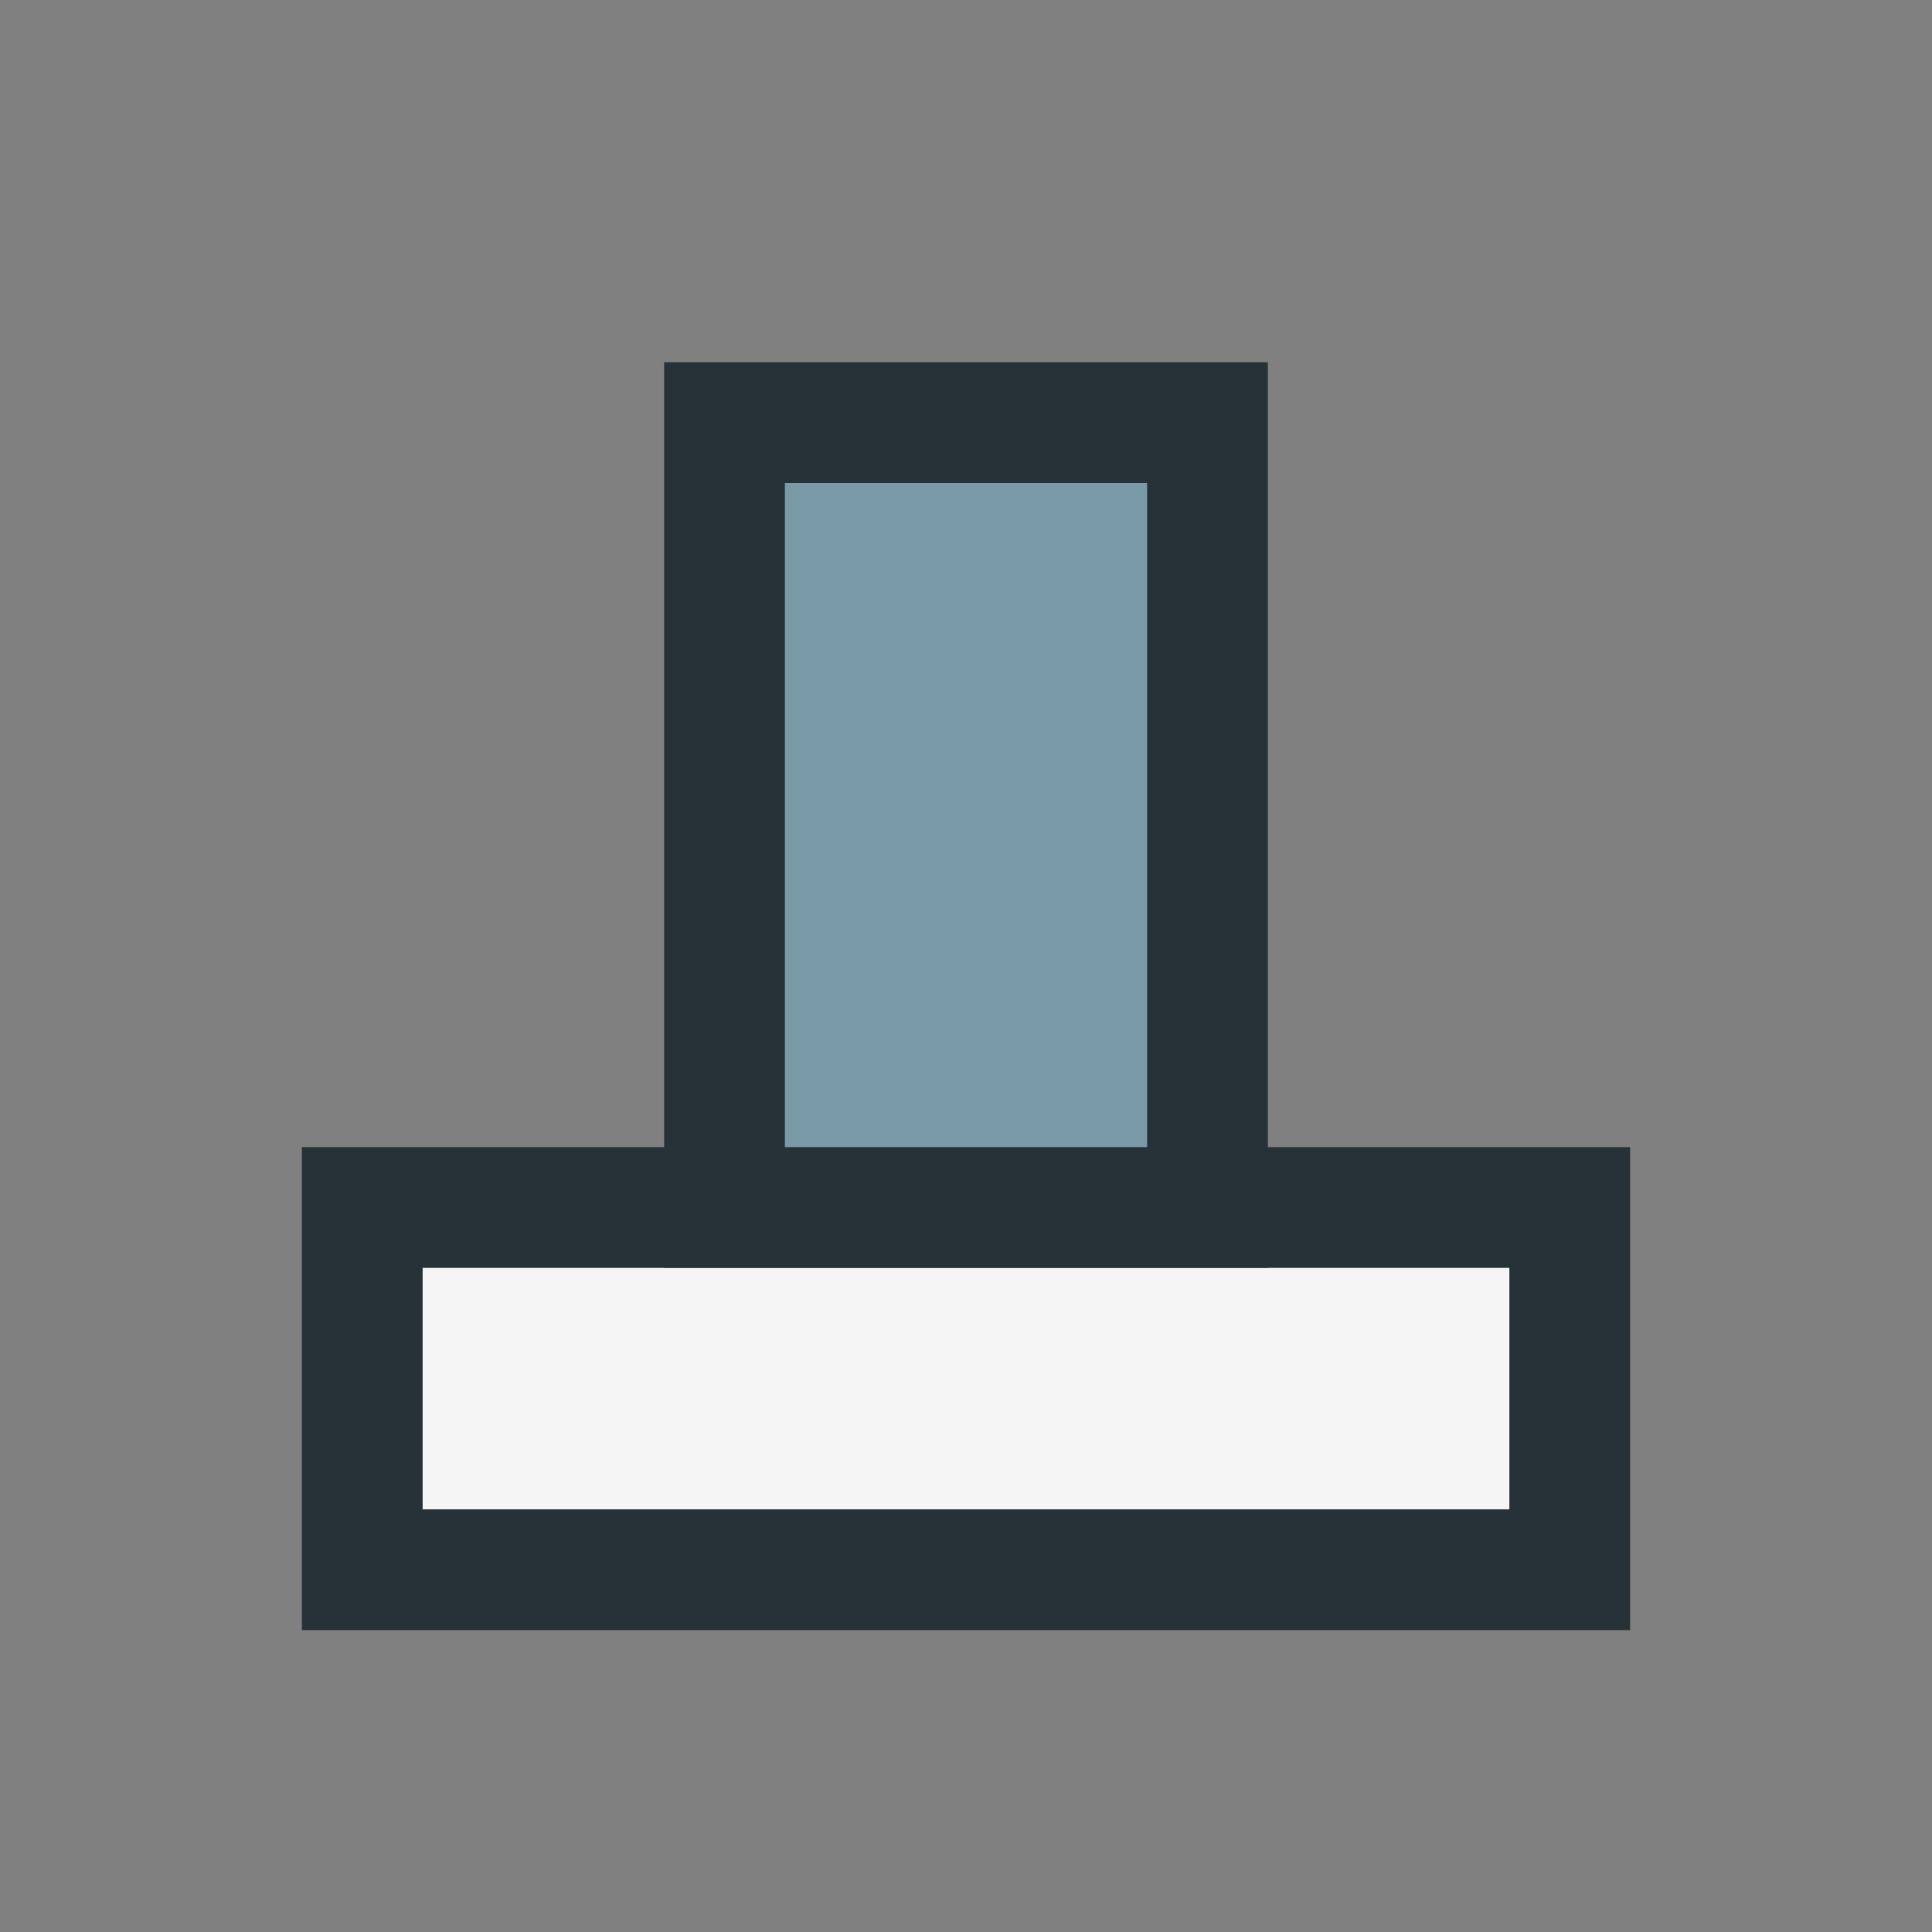
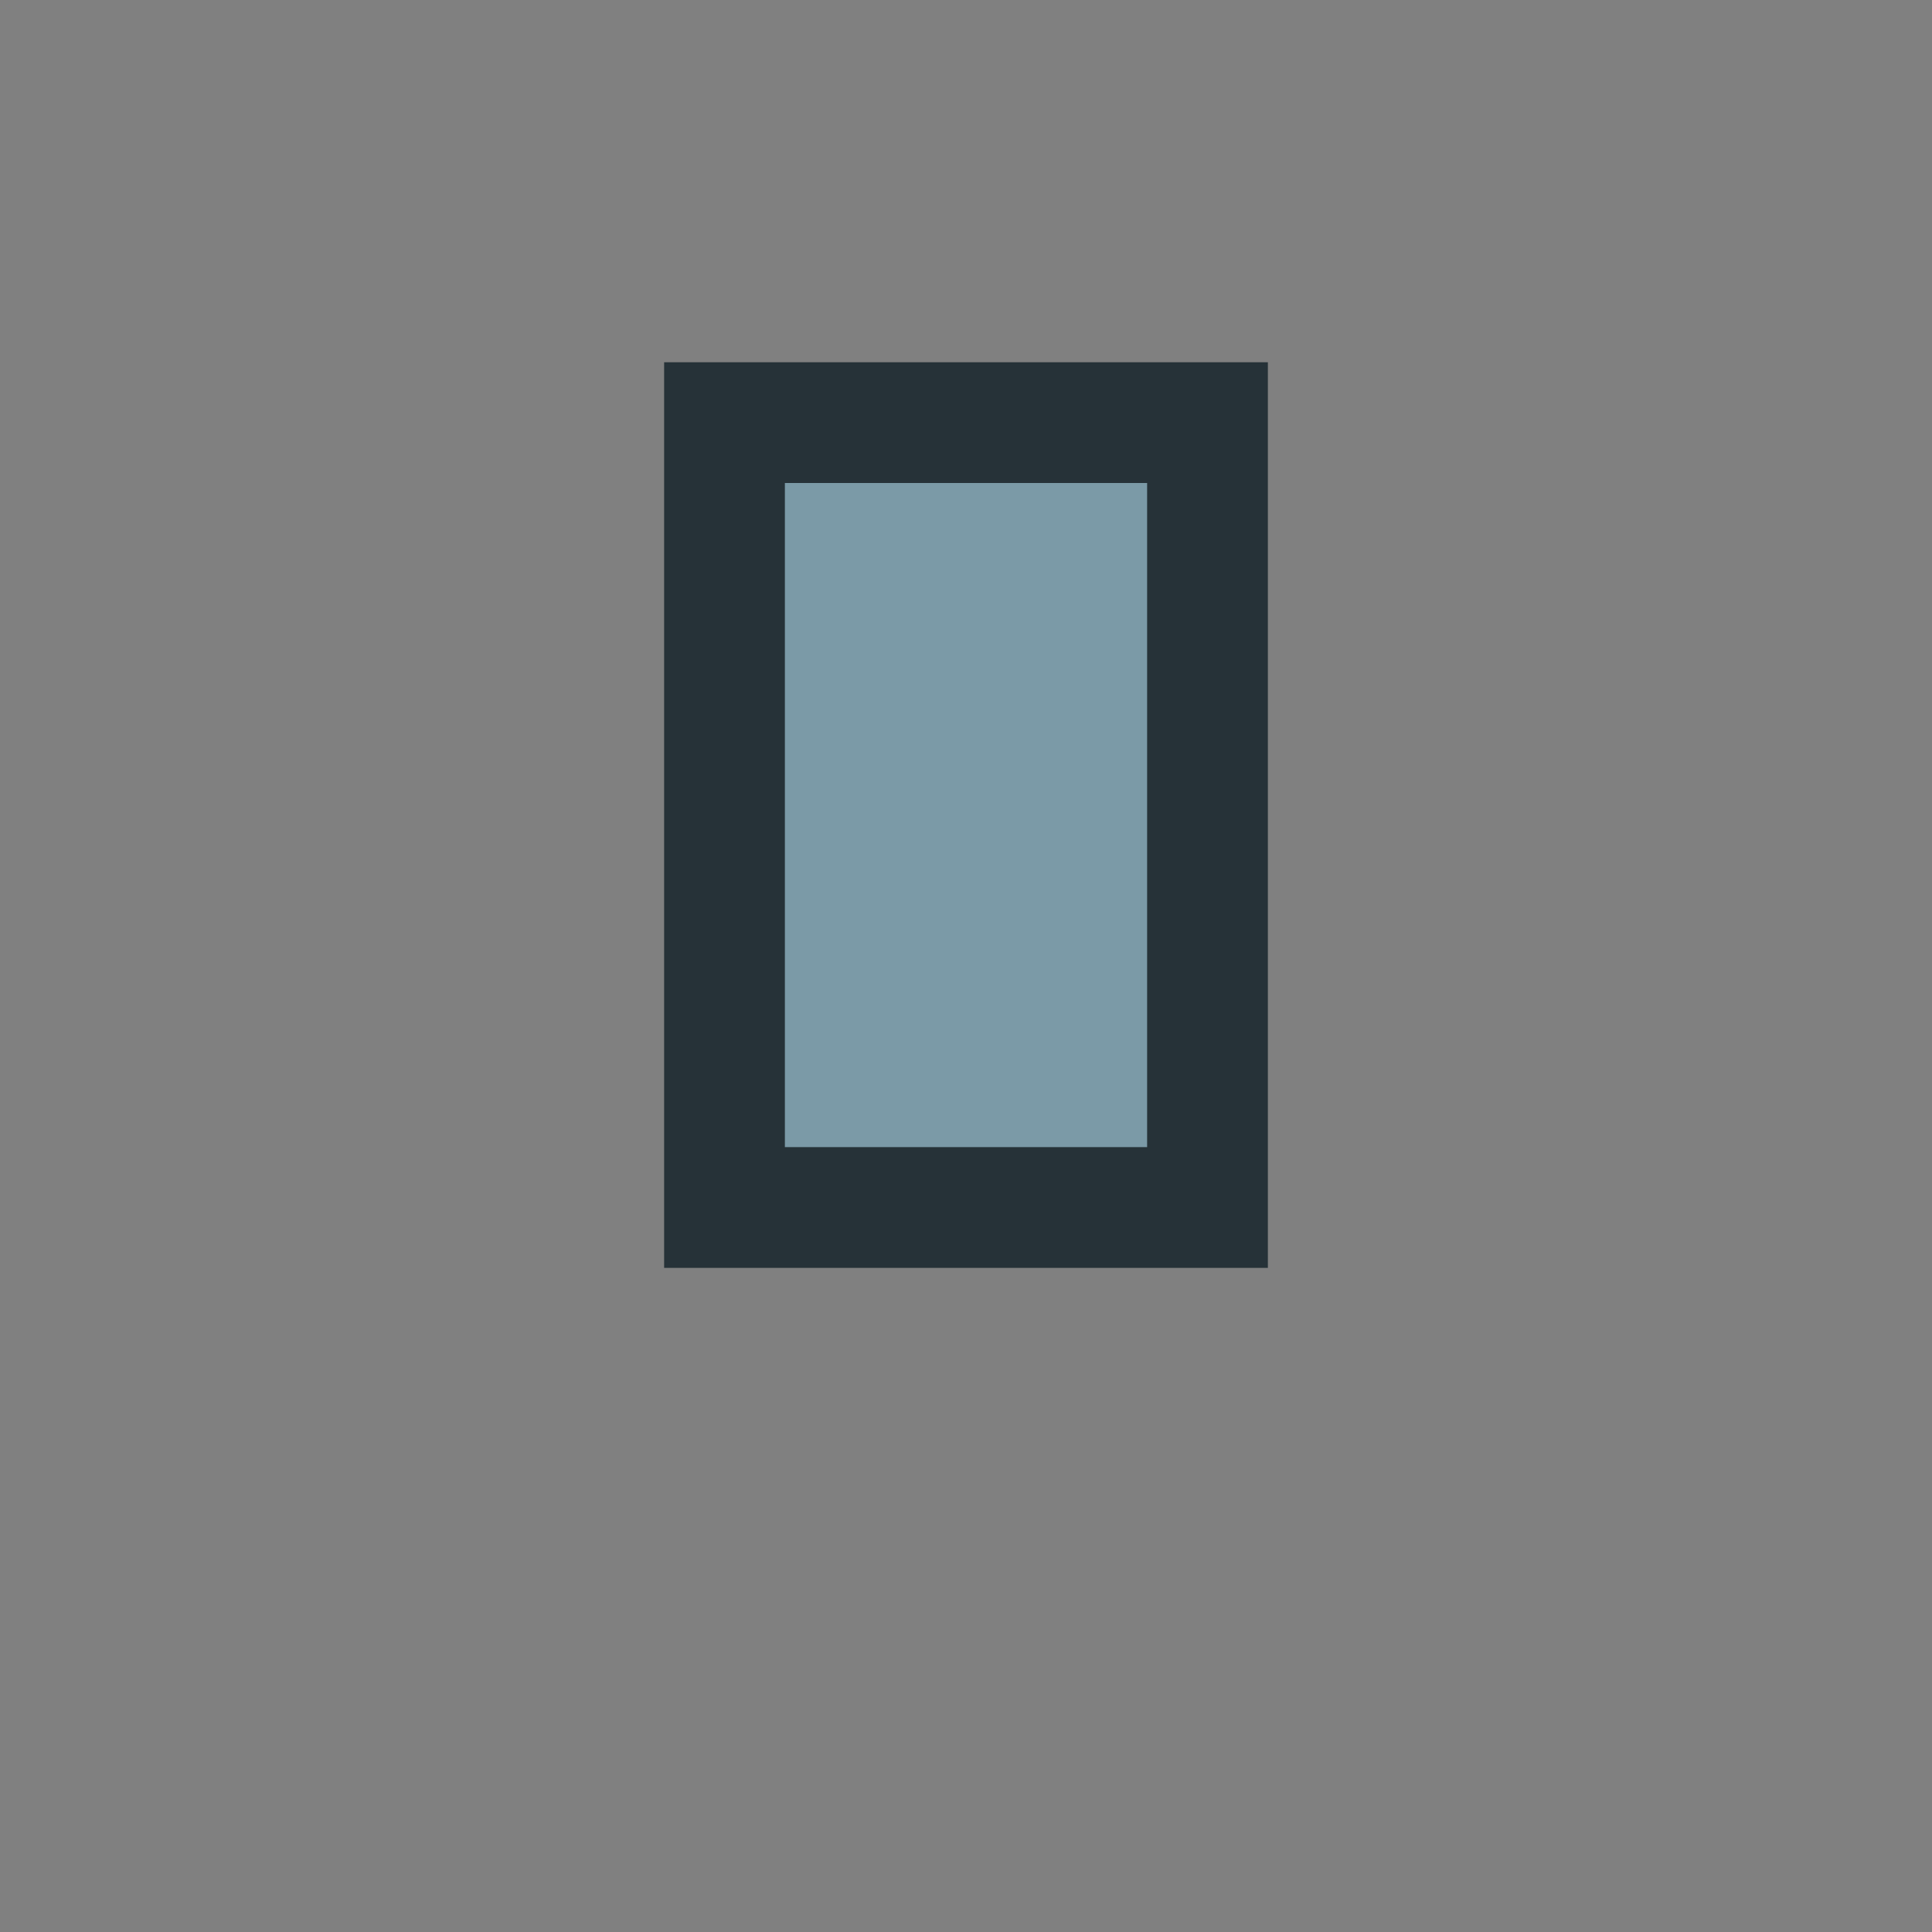
<svg xmlns="http://www.w3.org/2000/svg" width="32" height="32" viewBox="0 0 32 32">
  <rect x="0" y="0" width="32" height="32" fill="#808080" stroke="none" />
-   <rect x="6" y="20" width="20" height="6" fill="#F5F5F5" stroke="#263238" stroke-width="2" />
  <rect x="12" y="7" width="8" height="13" fill="#7B9AA7" stroke="#263238" stroke-width="2" />
</svg>